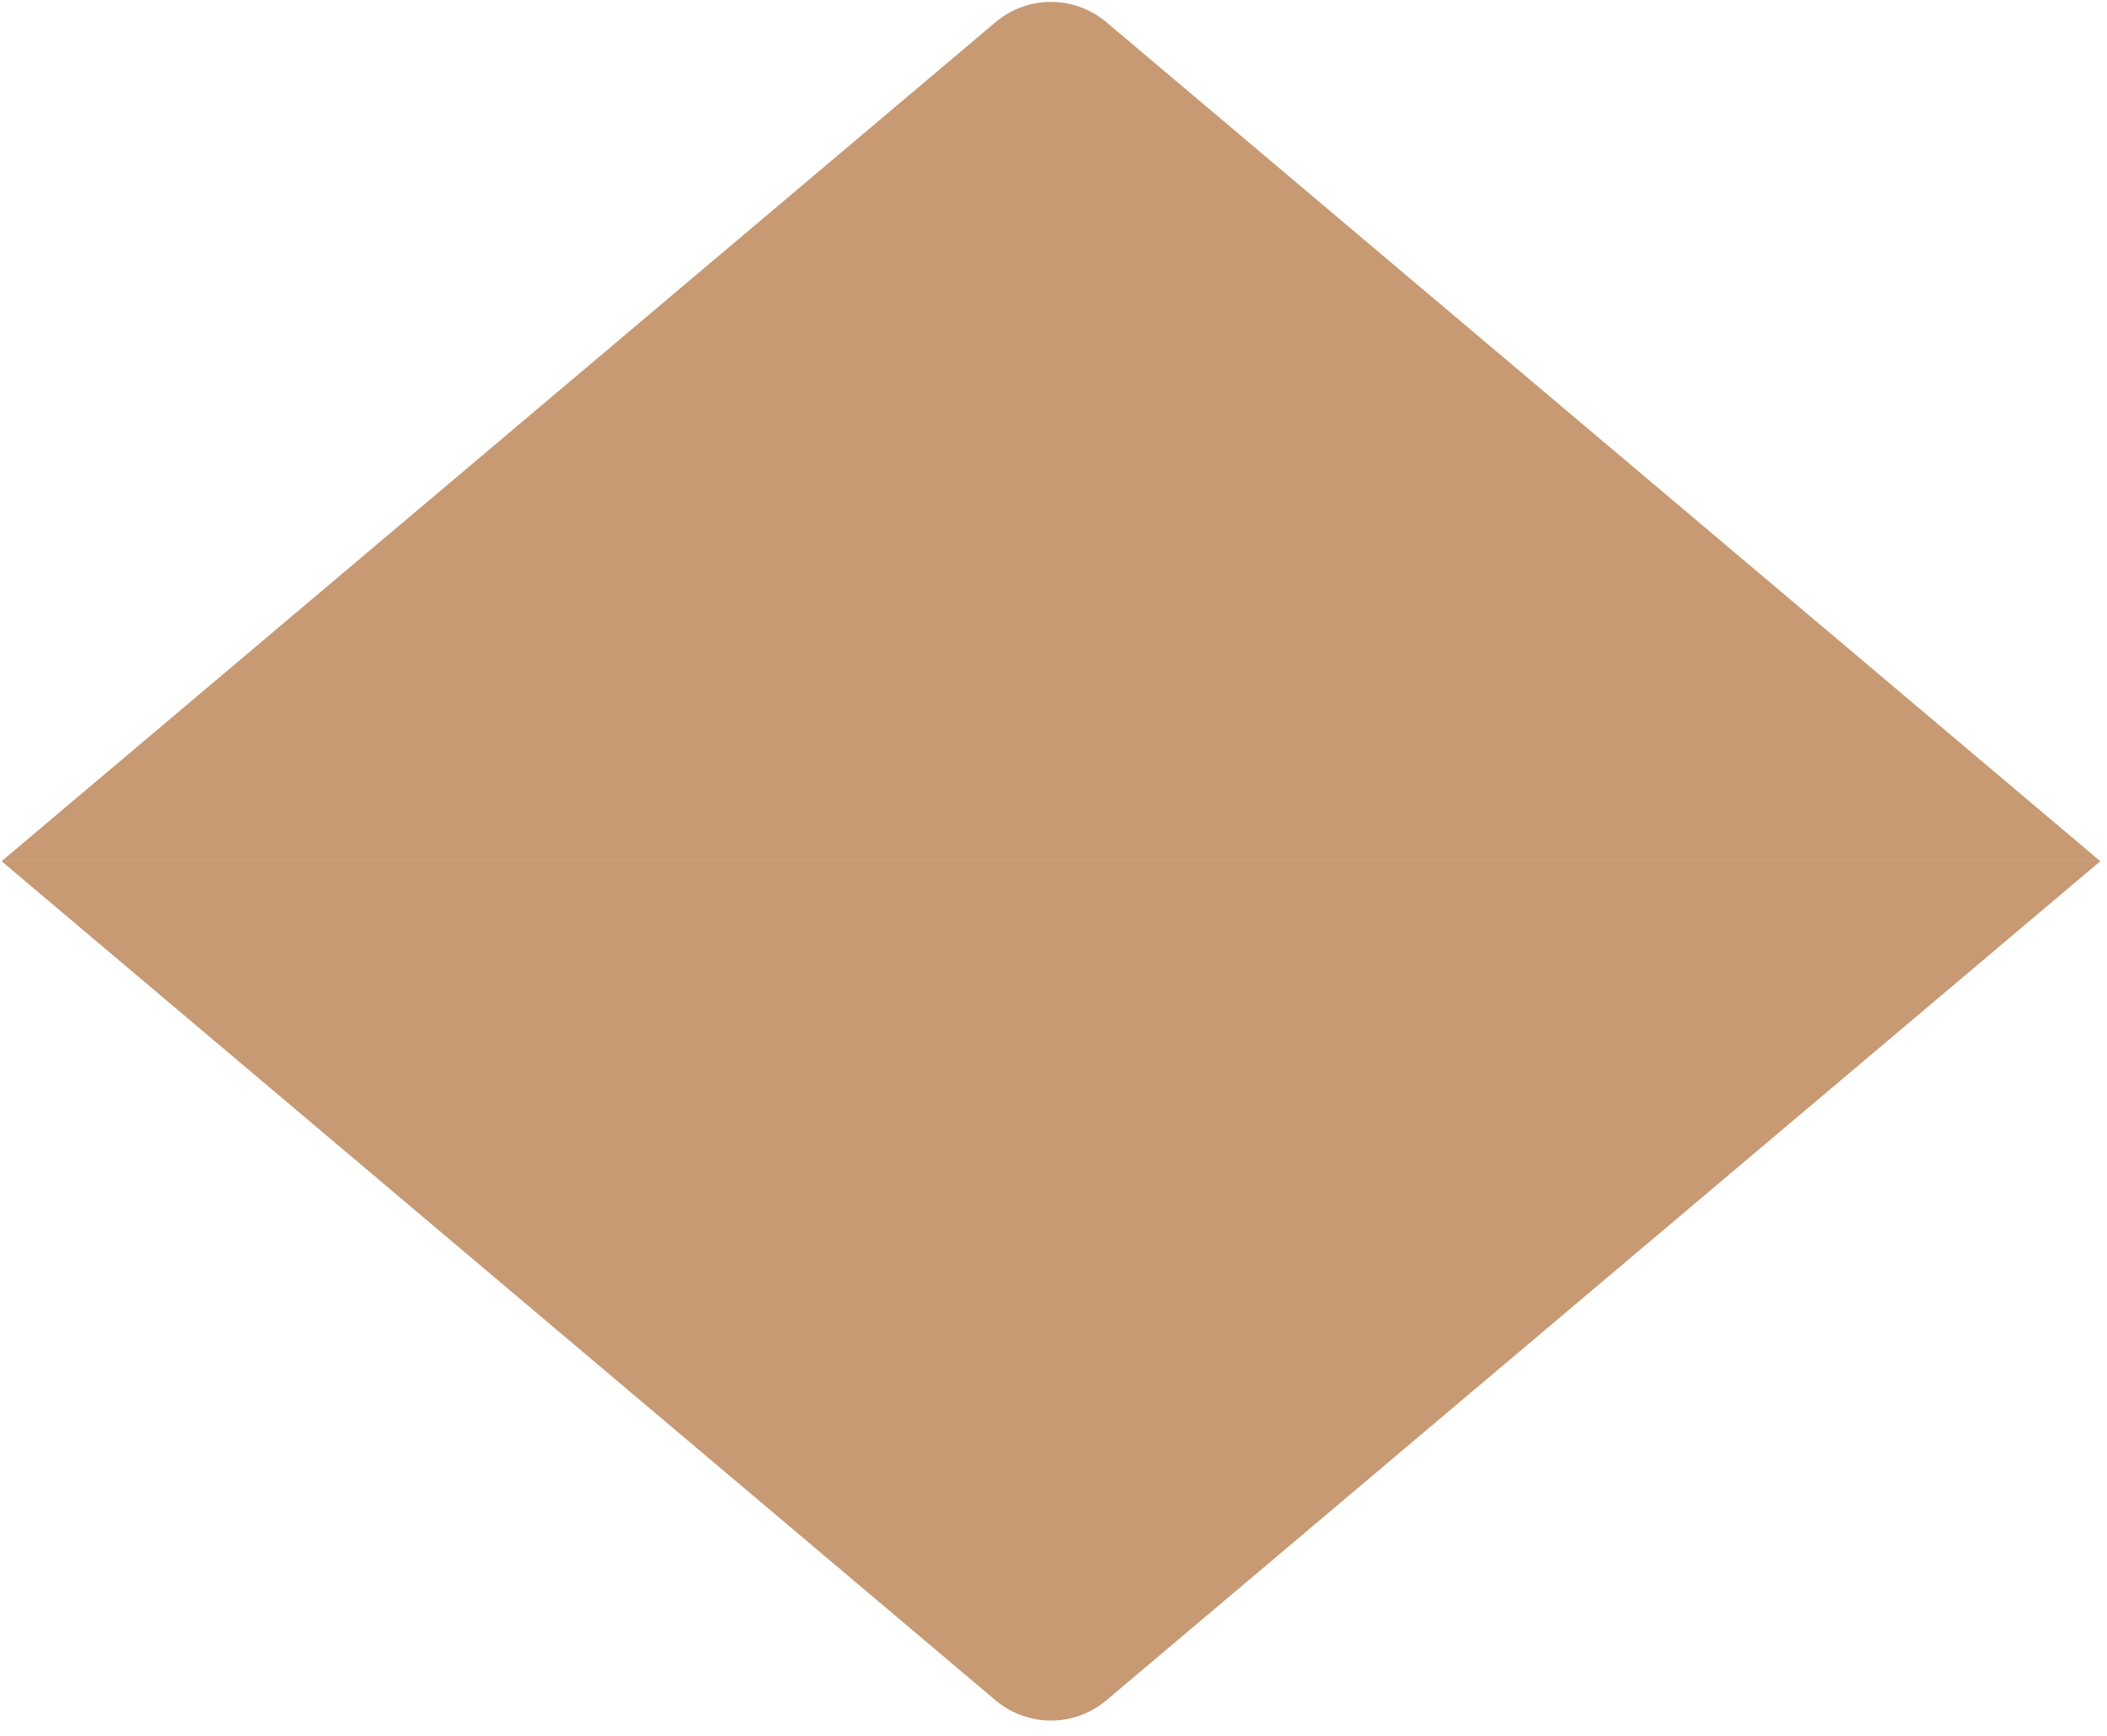
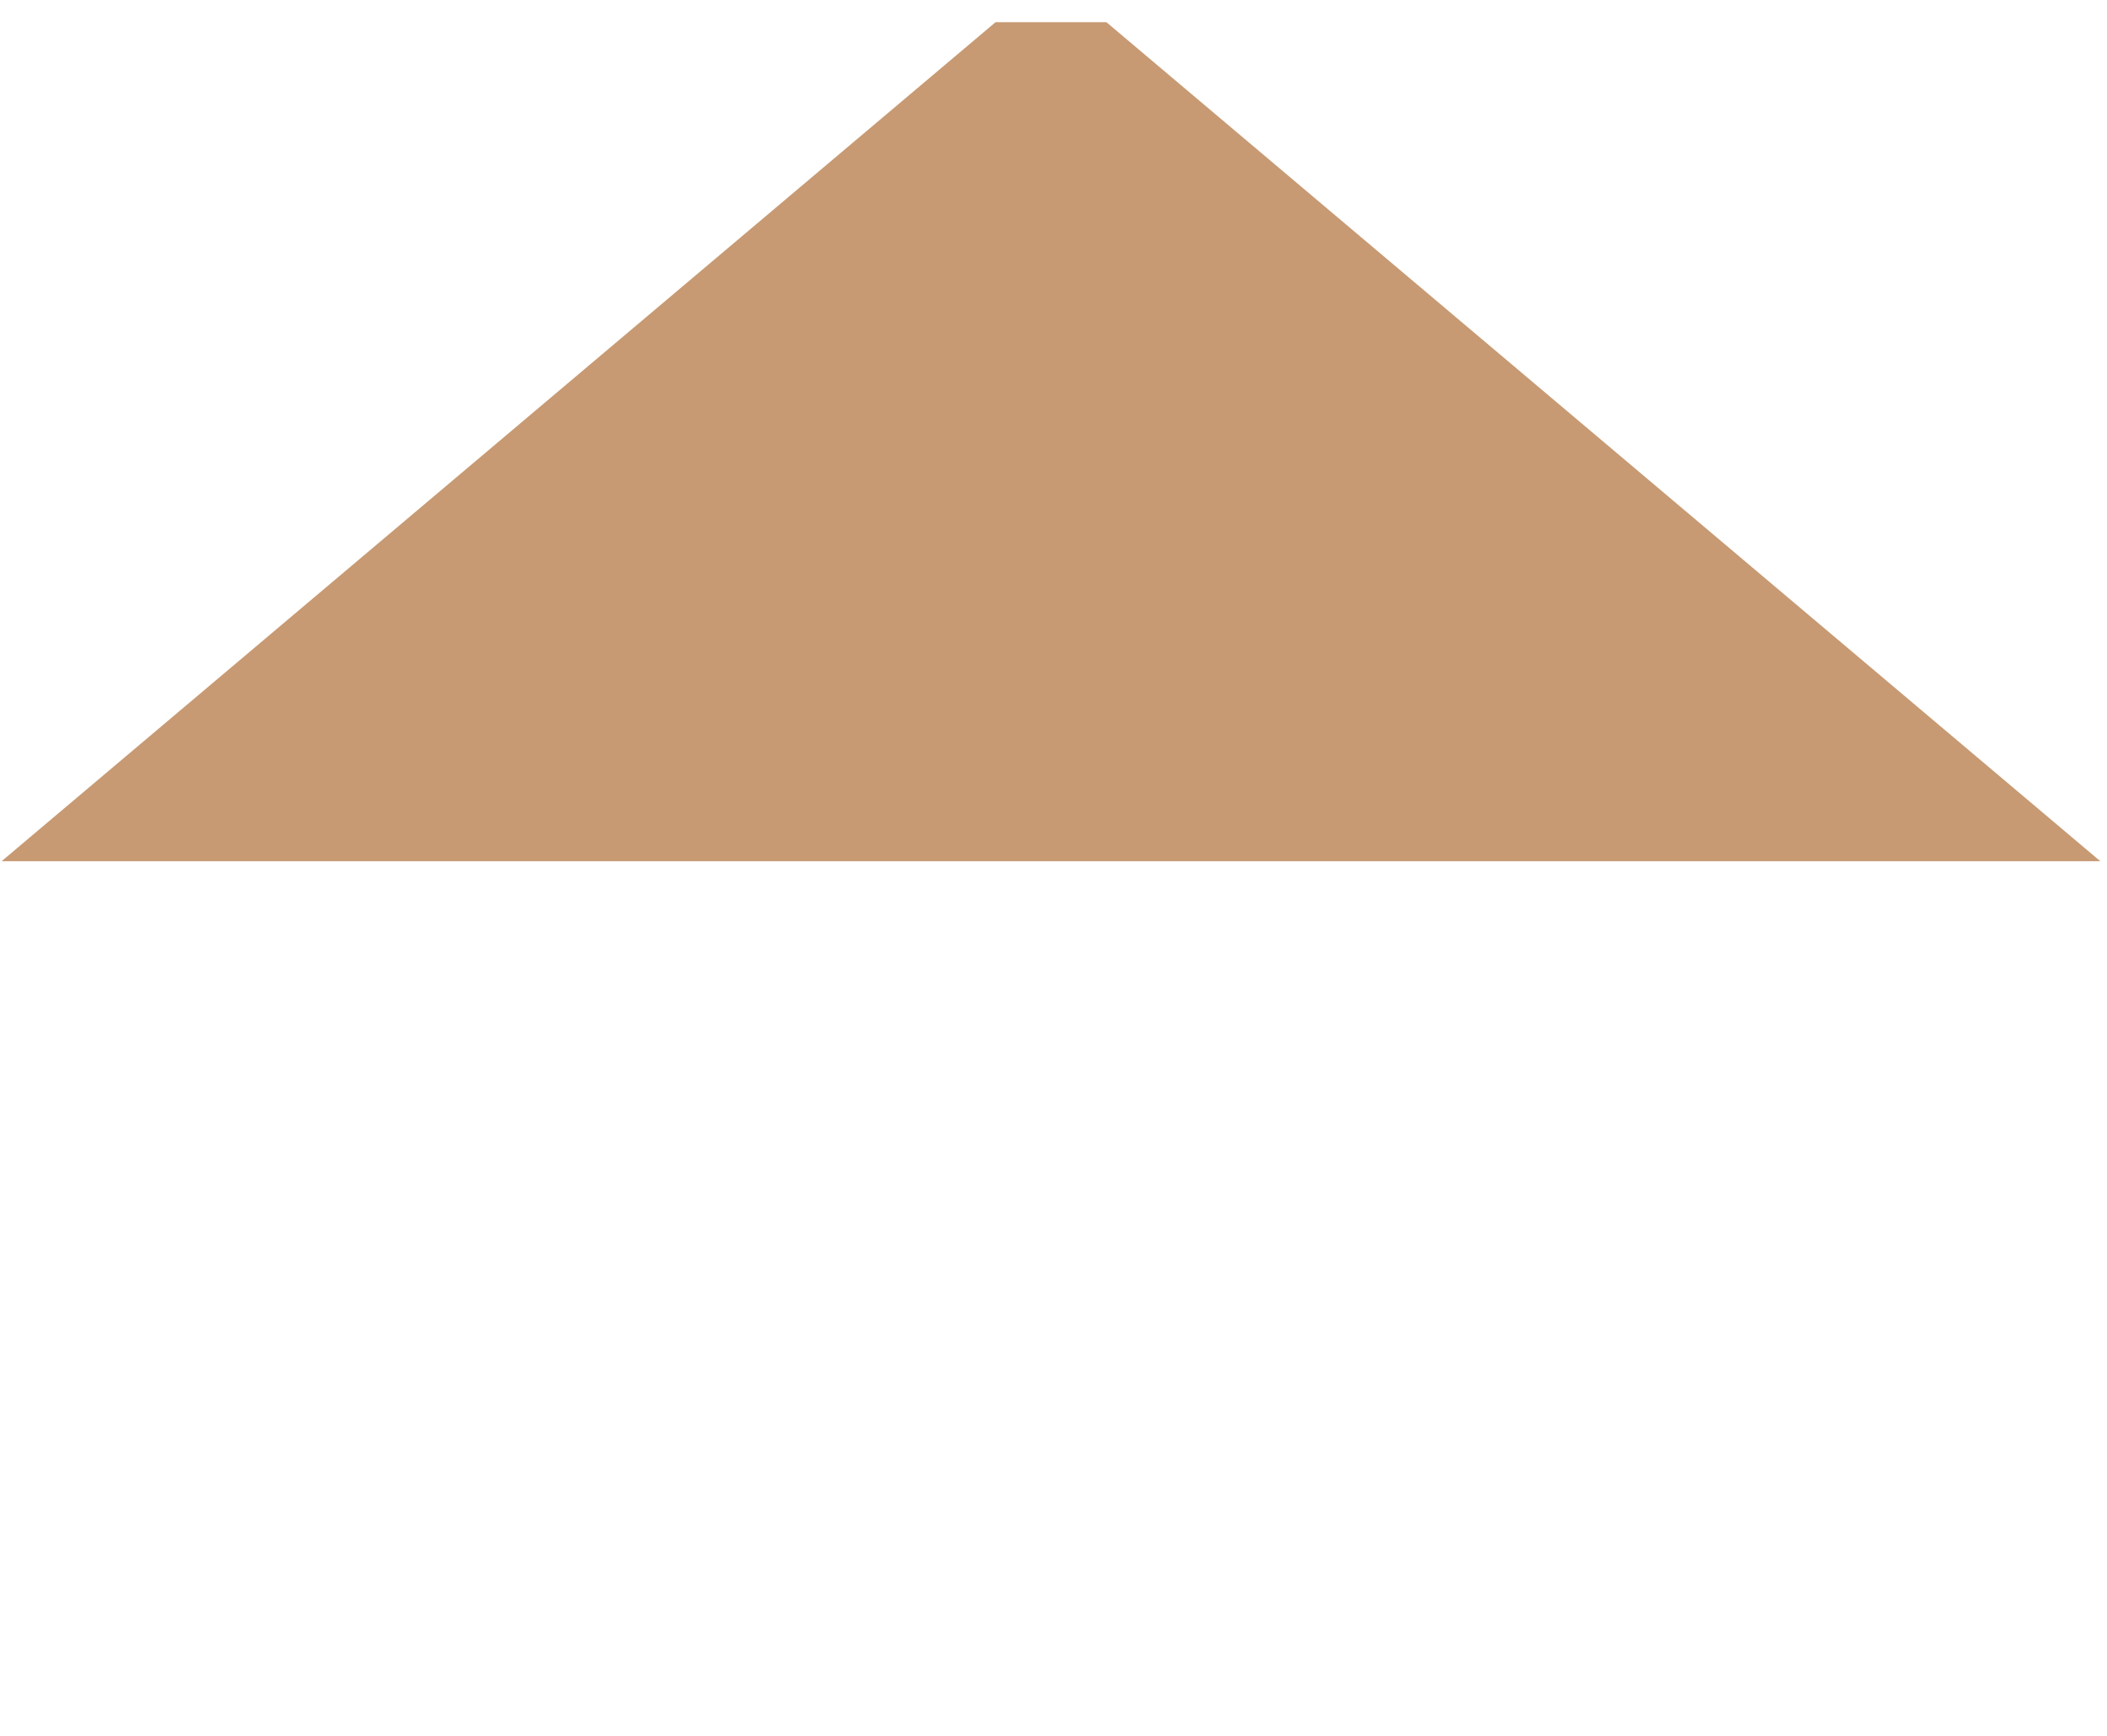
<svg xmlns="http://www.w3.org/2000/svg" width="1012" height="834" viewBox="0 0 1012 834" fill="none">
  <g clip-path="url(#clip0_5_487)">
-     <path d="M478.154 10.664L0.761 413.685H1008.8L531.416 10.664C516.028 -2.332 493.529 -2.332 478.154 10.664Z" fill="#C79A73" />
-     <path d="M531.416 816.732L1008.8 413.685H0.761L478.154 816.732C493.529 829.715 516.028 829.715 531.416 816.732Z" fill="#C79A73" />
+     <path d="M478.154 10.664L0.761 413.685H1008.8L531.416 10.664Z" fill="#C79A73" />
  </g>
  <defs>
    <clipPath id="clip0_5_487">
      <rect width="1010.48" height="832.212" fill="white" transform="translate(0.761 0.917)" />
    </clipPath>
  </defs>
</svg>